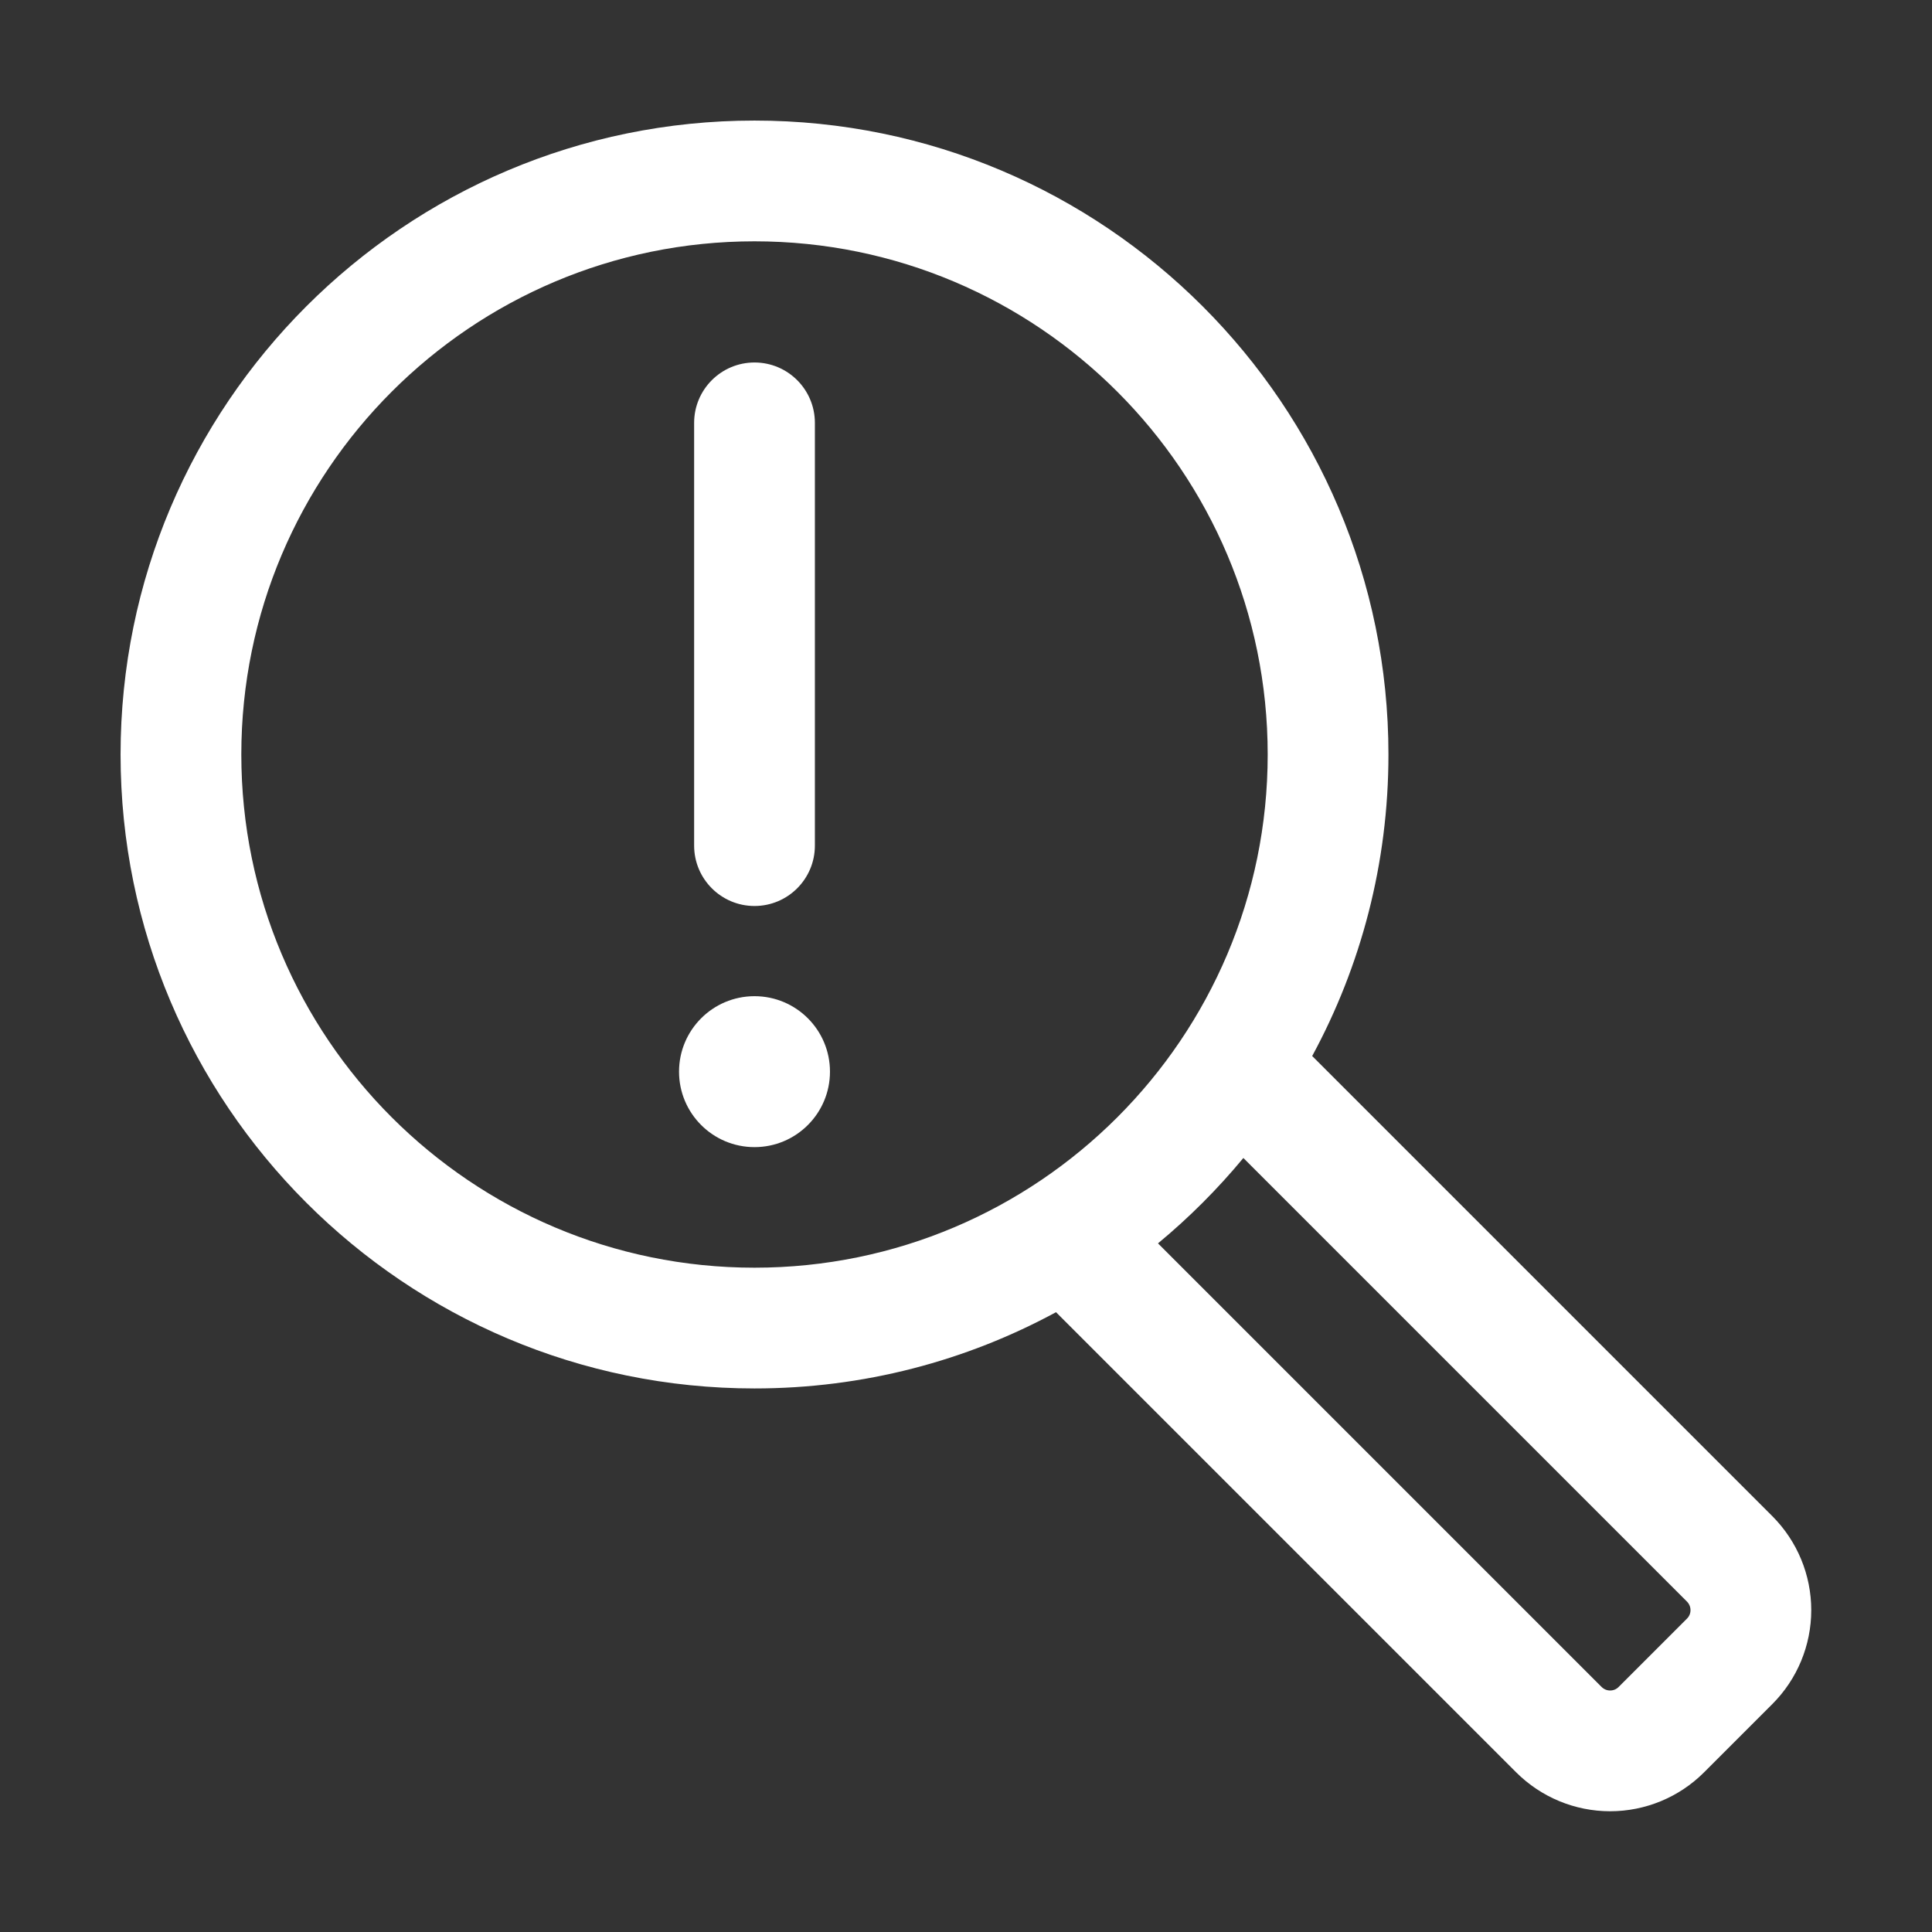
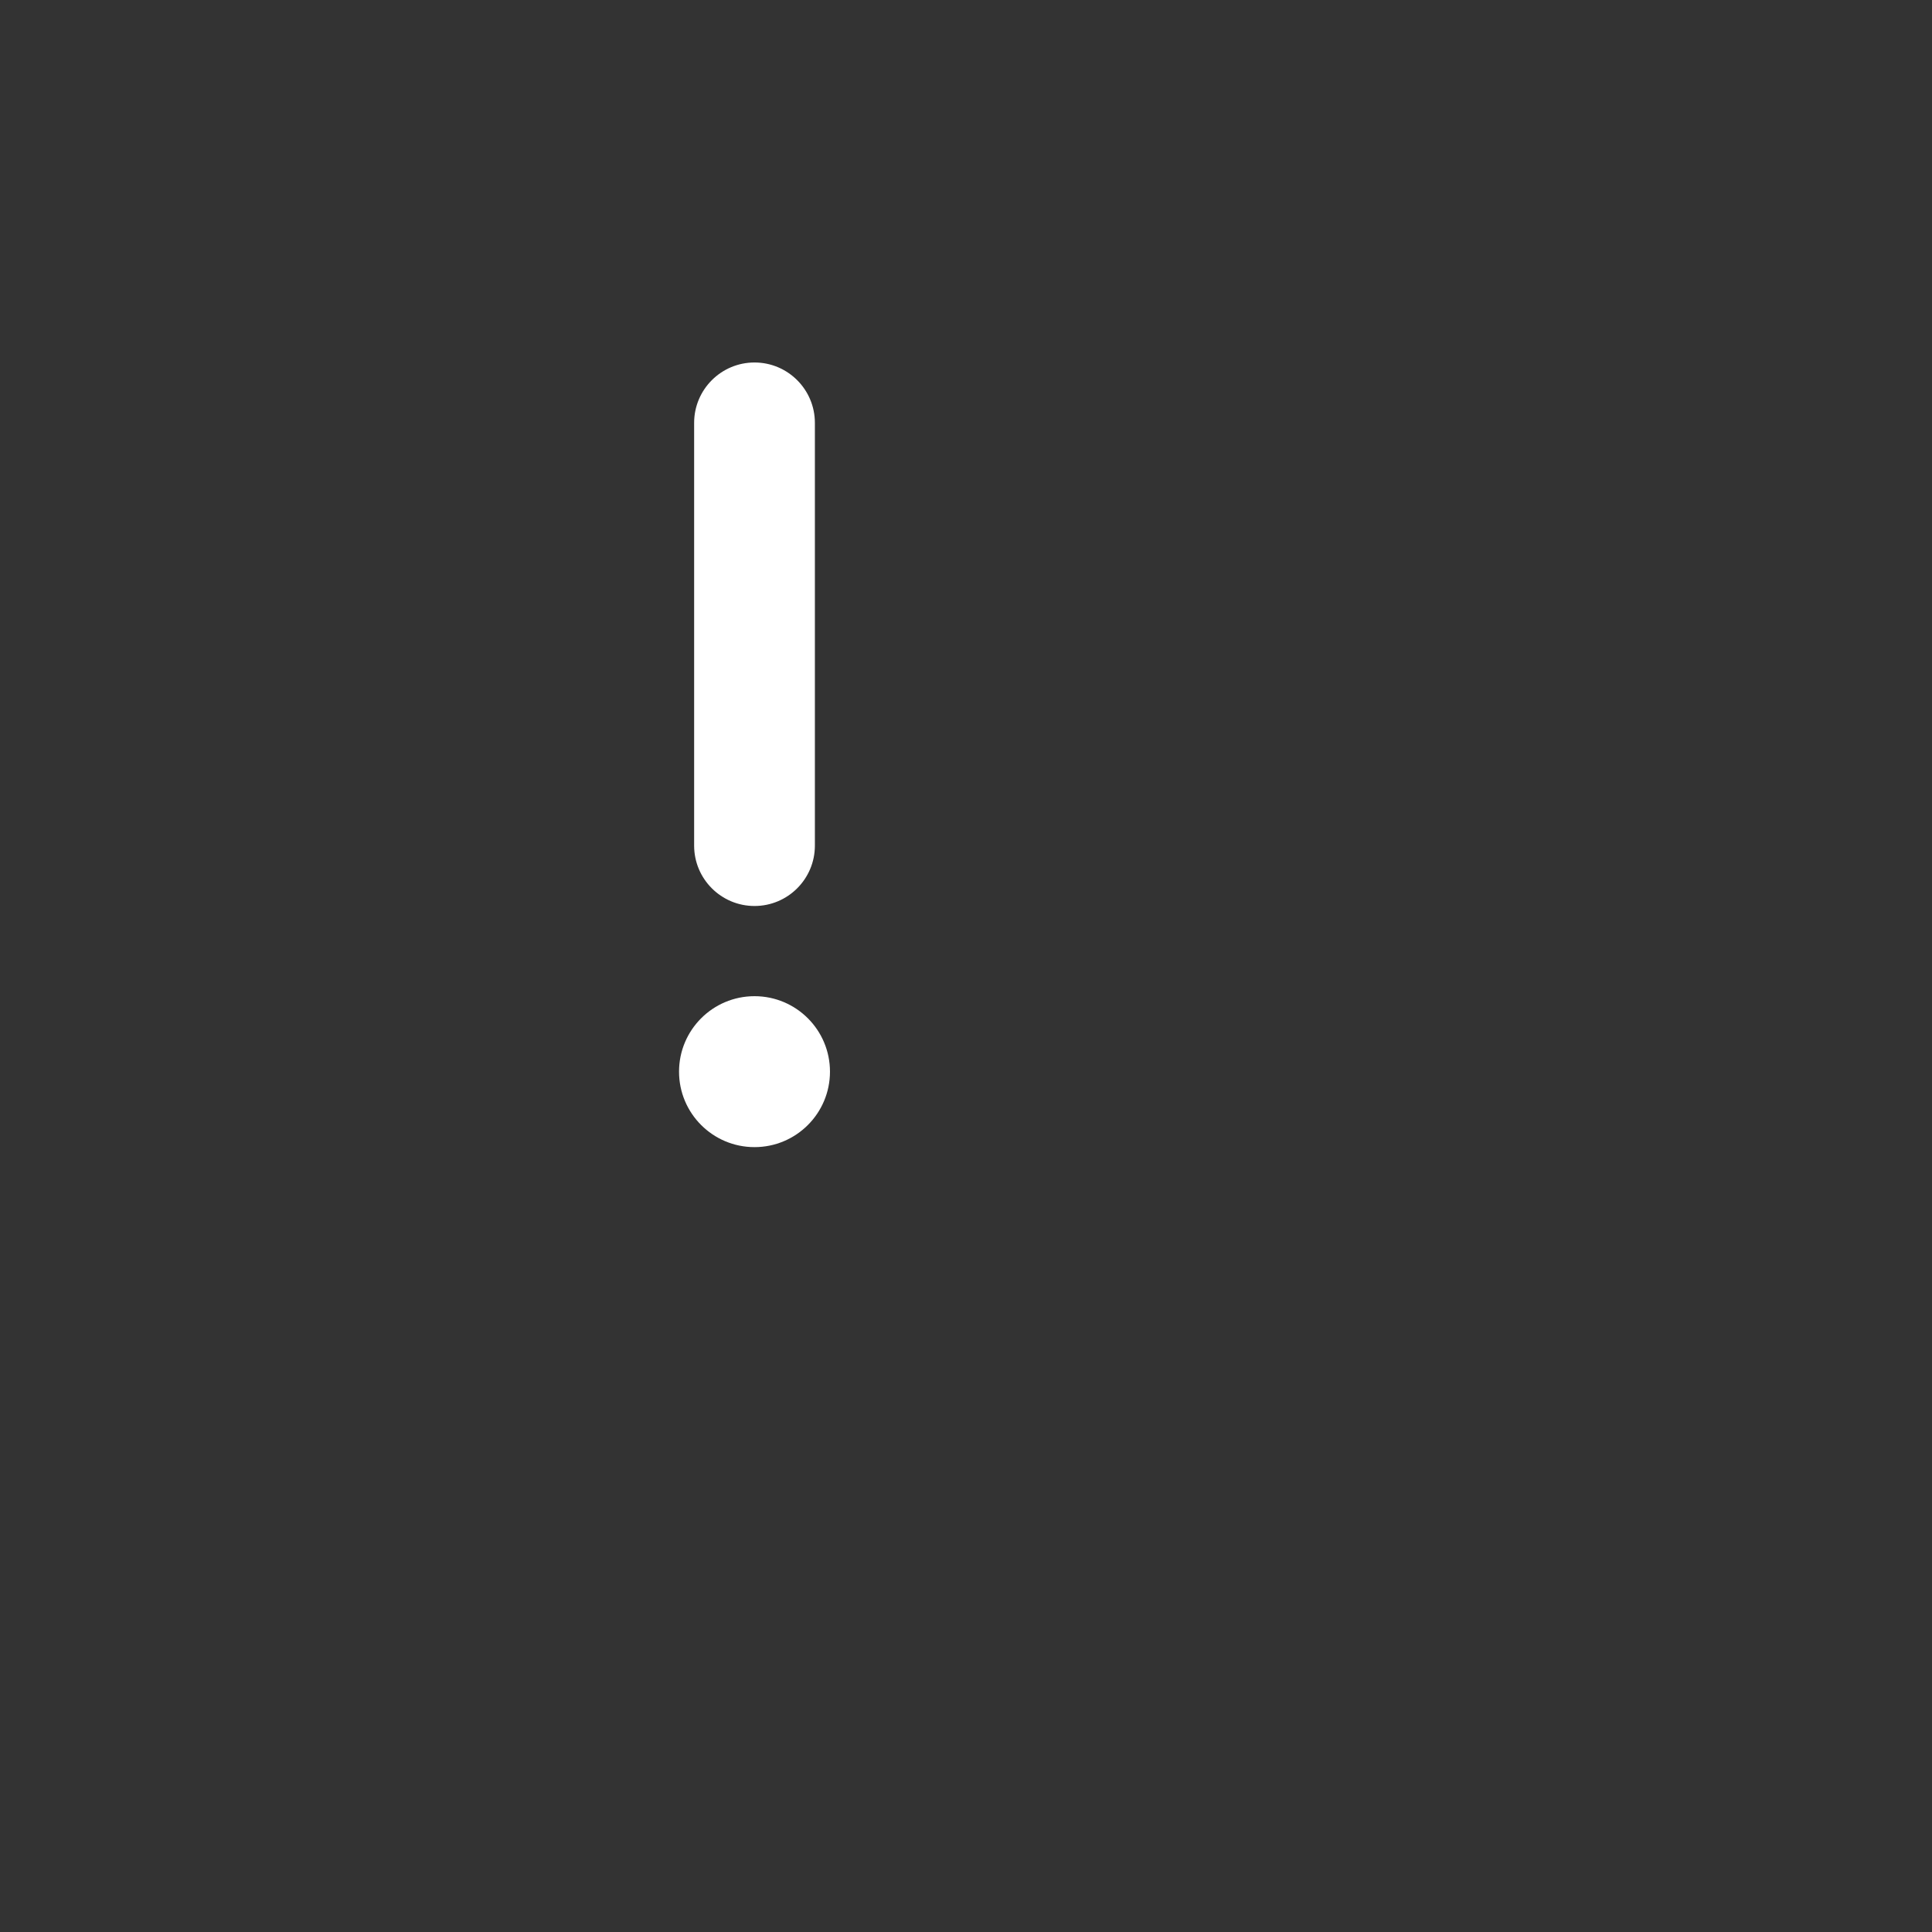
<svg xmlns="http://www.w3.org/2000/svg" fill-rule="evenodd" stroke-linejoin="round" stroke-miterlimit="2" clip-rule="evenodd" viewBox="0 0 32 32" id="Detection">
  <rect x="0" y="0" width="32" height="32" fill="#333333" stroke="none" />
  <g transform="translate(-144 -144)" fill="#ffffff" class="color000000 svgShape">
    <path d="M159,12L159,18C159,18.473 159.448,18.857 160,18.857C160.552,18.857 161,18.473 161,18L161,12C161,11.527 160.552,11.143 160,11.143C159.448,11.143 159,11.527 159,12Z" transform="matrix(1 0 0 1.167 -3.503 137)" fill="#ffffff" class="color000000 svgShape" />
    <circle cx="160" cy="21" r="1" transform="translate(-43.503 135.5)scale(1.25)" fill="#ffffff" class="color000000 svgShape" />
-     <path d="M161.491,165.734L169.113,173.356C169.526,173.768 170.085,174 170.669,174C171.252,174 171.812,173.768 172.224,173.356C172.582,172.998 172.998,172.582 173.356,172.224C173.768,171.812 174,171.252 174,170.669C174,170.085 173.768,169.526 173.356,169.113L165.734,161.491C166.539,160.006 166.997,158.305 166.997,156.497C166.997,150.702 162.292,145.997 156.497,145.997C150.702,145.997 145.997,150.702 145.997,156.497C145.997,162.292 150.702,166.997 156.497,166.997C158.305,166.997 160.006,166.539 161.491,165.734ZM164.594,163.18C164.168,163.694 163.695,164.168 163.18,164.594L170.527,171.941C170.565,171.979 170.616,172 170.669,172C170.722,172 170.773,171.979 170.81,171.941C171.168,171.584 171.584,171.168 171.941,170.81C171.979,170.773 172,170.722 172,170.669C172,170.616 171.979,170.565 171.941,170.527L164.594,163.18ZM156.497,147.997C161.188,147.997 164.997,151.806 164.997,156.497C164.997,161.188 161.188,164.997 156.497,164.997C151.806,164.997 147.997,161.188 147.997,156.497C147.997,151.806 151.806,147.997 156.497,147.997Z" fill="#ffffff" class="color000000 svgShape" />
  </g>
</svg>